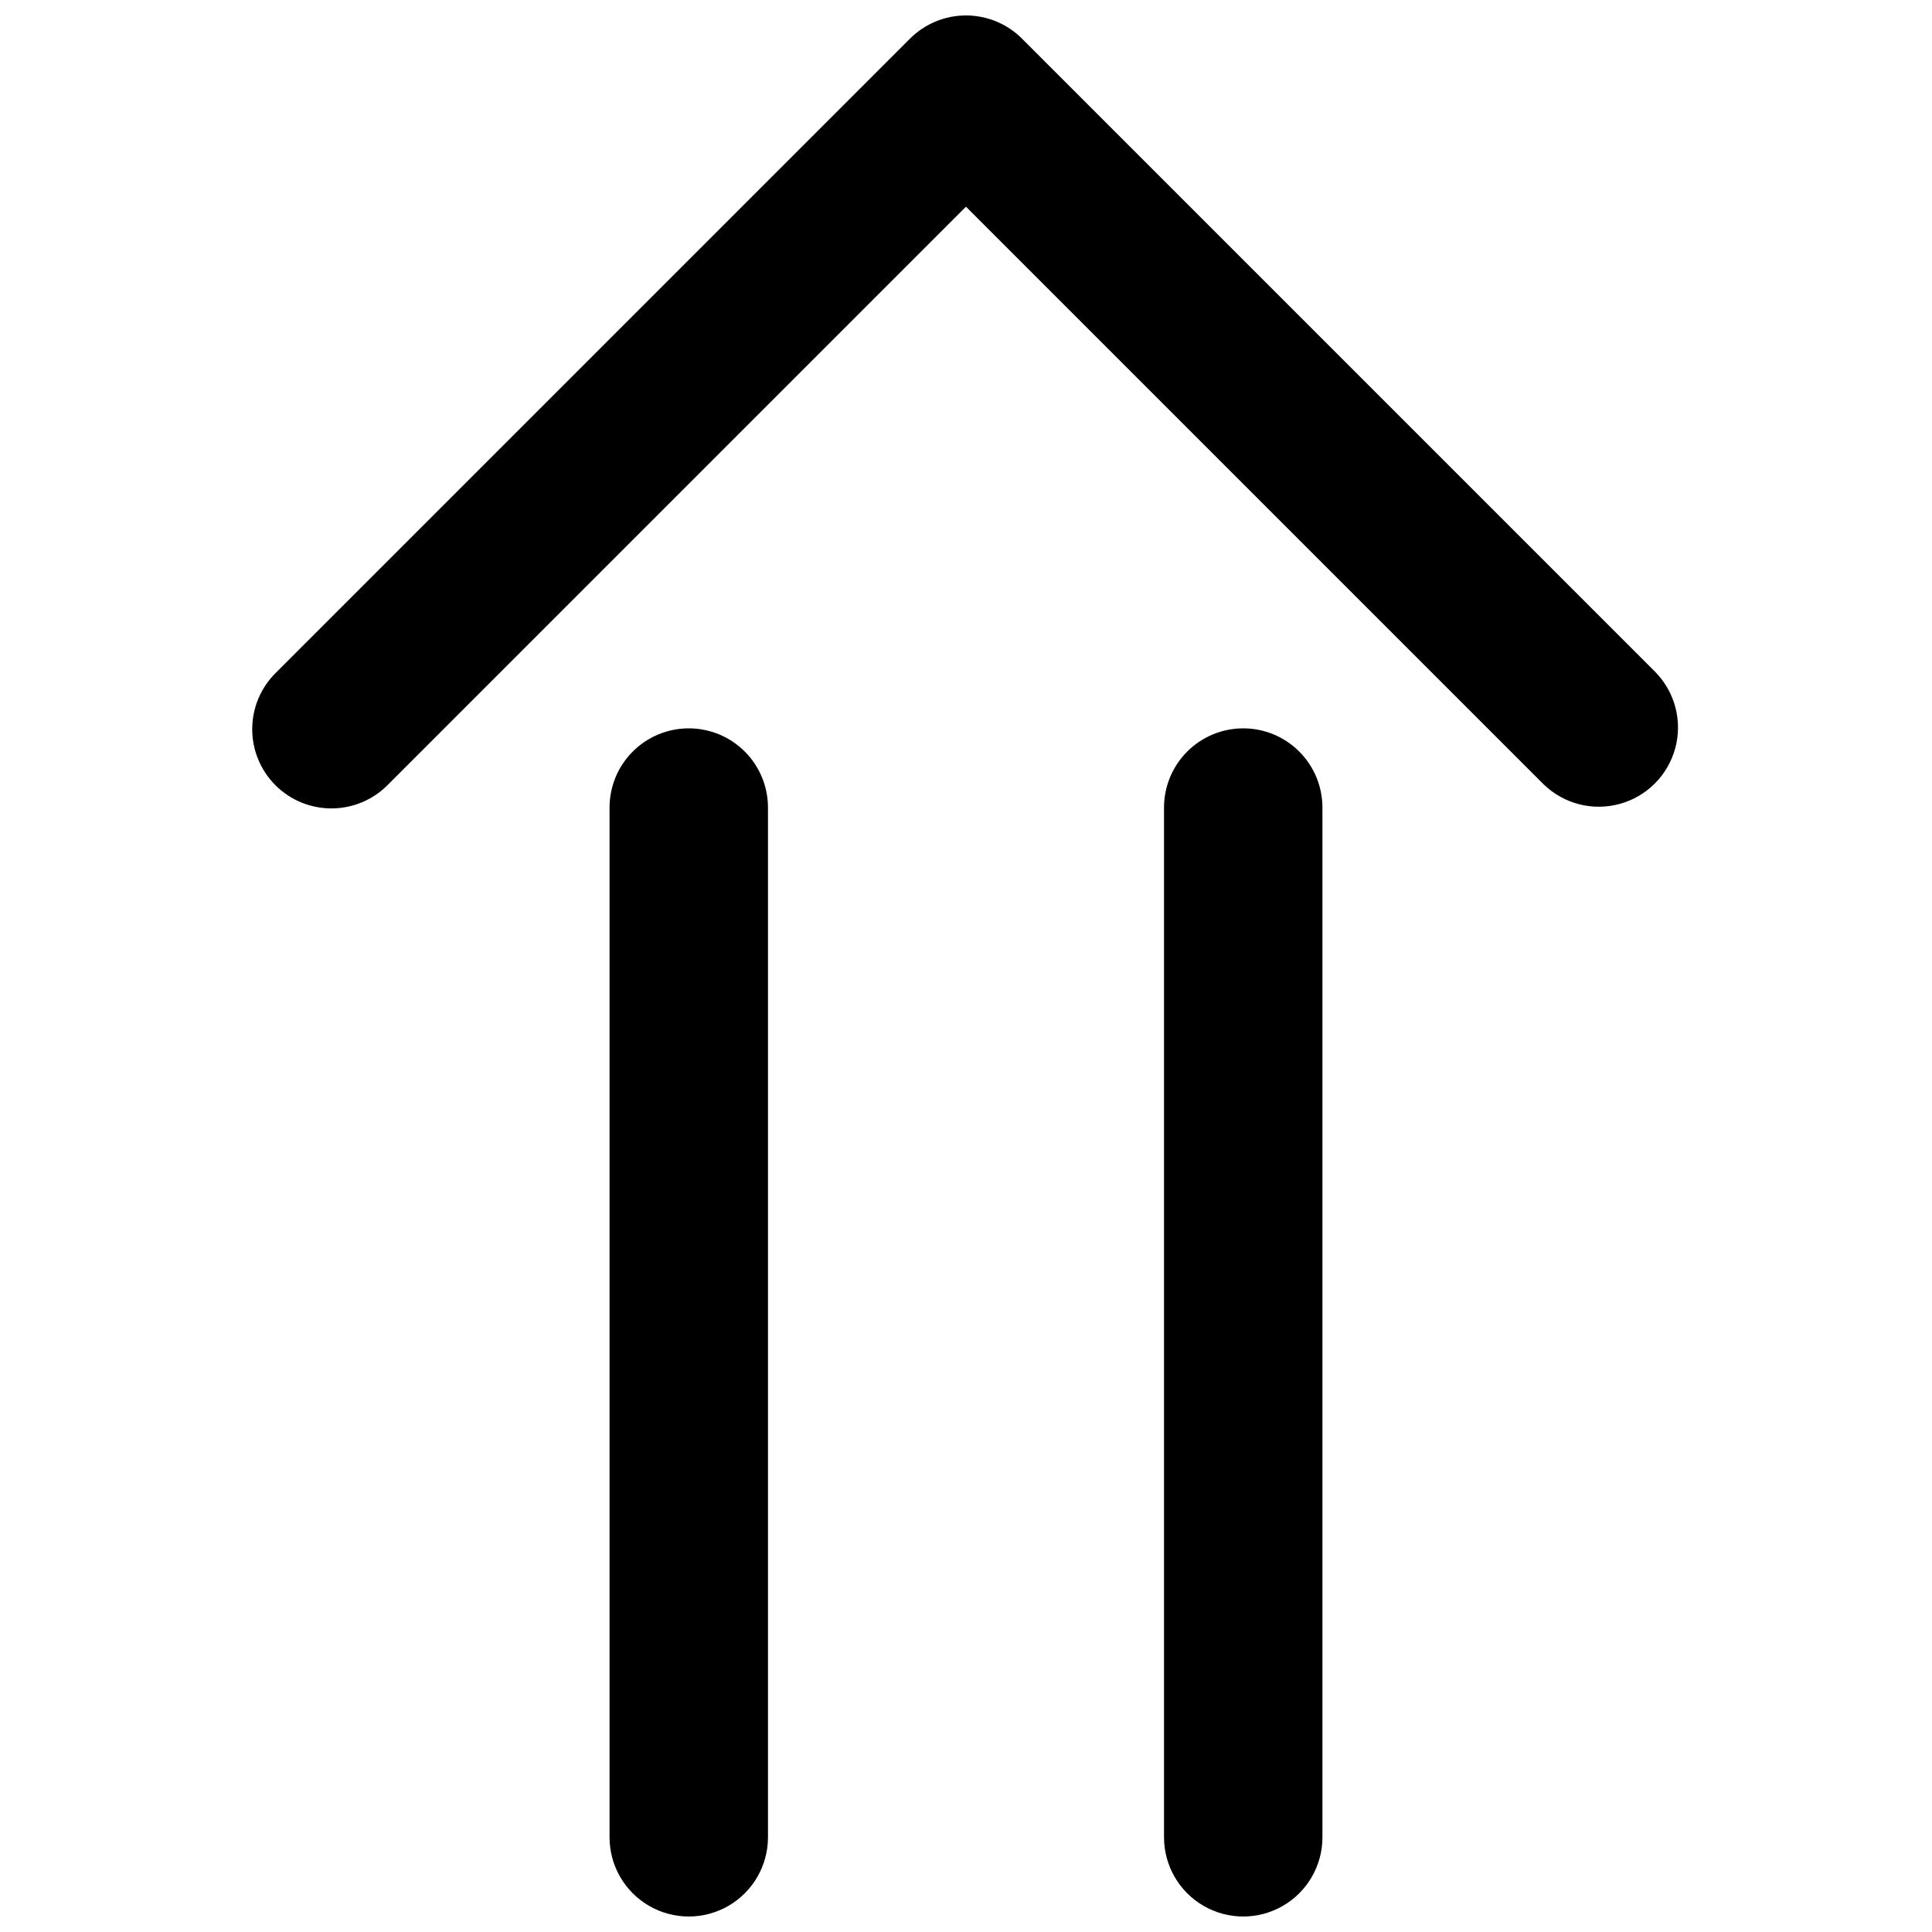
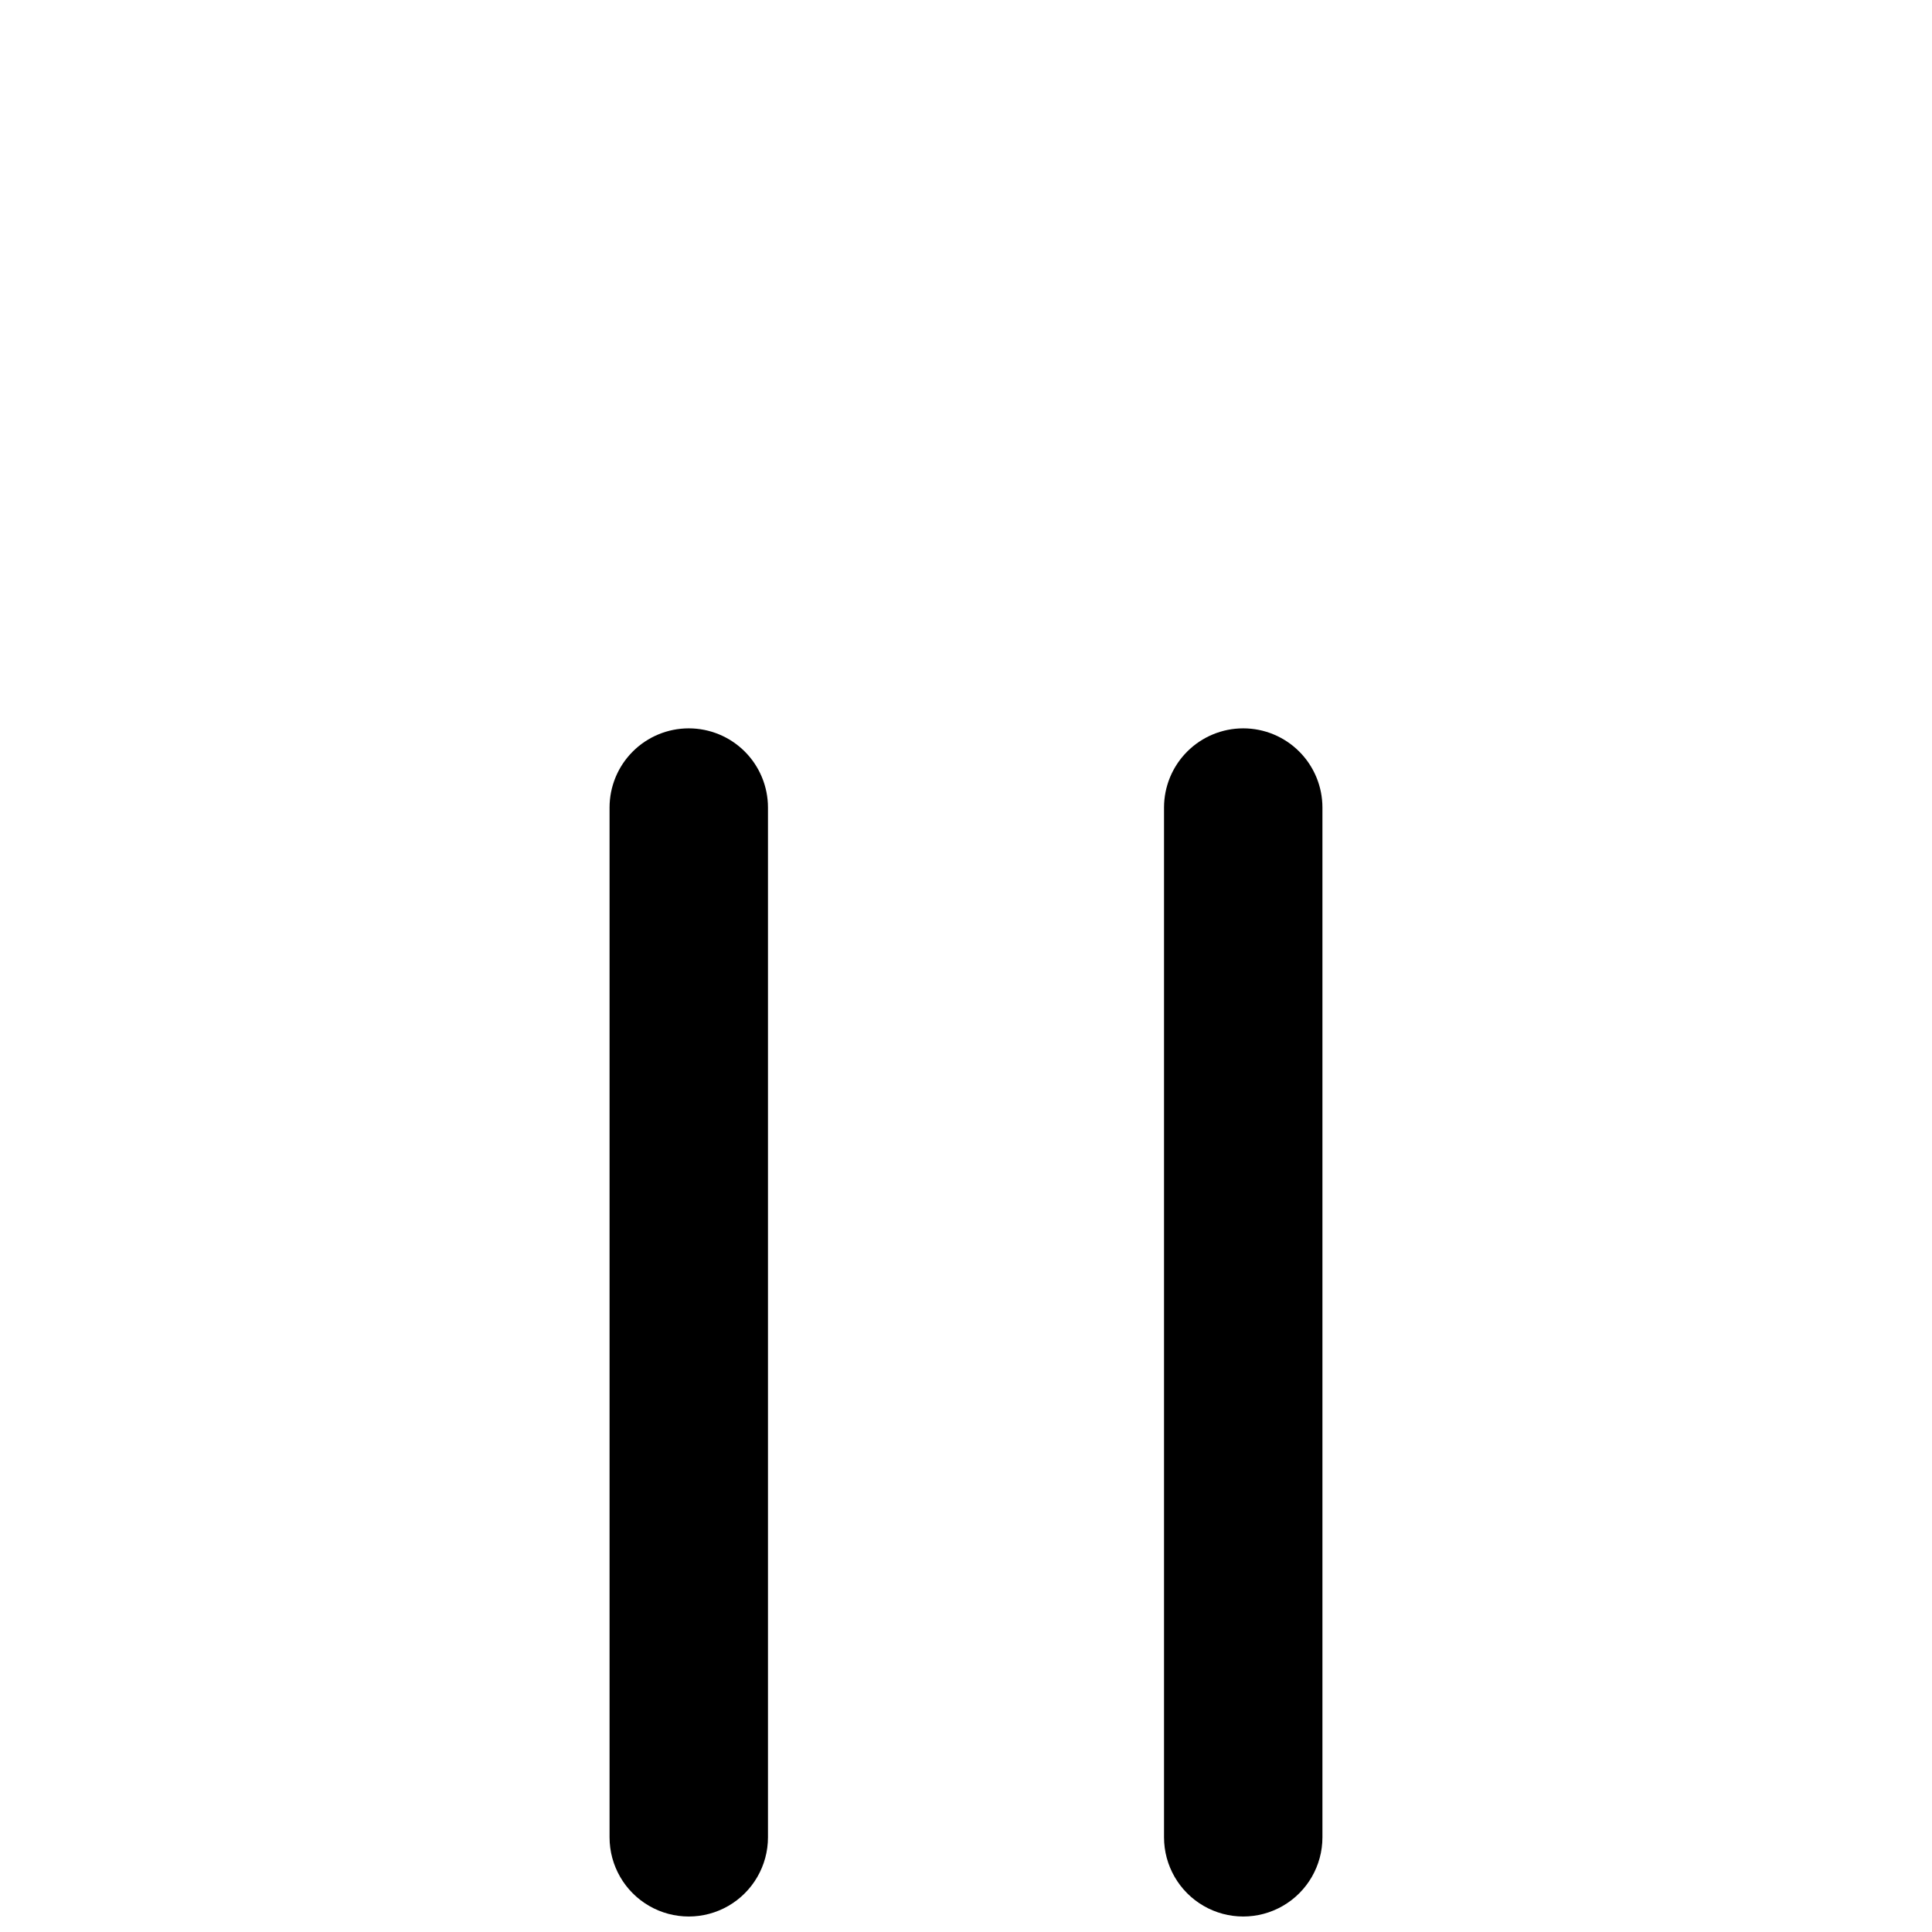
<svg xmlns="http://www.w3.org/2000/svg" width="800px" height="800px" version="1.1" viewBox="144 144 512 512">
  <defs>
    <clipPath id="c">
-       <path d="m210 148.09h379v210.91h-379z" />
-     </clipPath>
+       </clipPath>
    <clipPath id="b">
      <path d="m452 337h43v314.9h-43z" />
    </clipPath>
    <clipPath id="a">
      <path d="m305 337h43v314.9h-43z" />
    </clipPath>
  </defs>
  <g>
    <g clip-path="url(#c)">
      <path d="m582.78 322.18-167.94-167.94c-3.934-3.938-9.273-6.148-14.84-6.148s-10.906 2.211-14.844 6.148l-167.94 167.94c-4.035 3.914-6.332 9.285-6.375 14.91-0.043 5.621 2.172 11.027 6.148 15 3.977 3.977 9.383 6.191 15.004 6.148s10.992-2.34 14.91-6.375l153.09-153.09 153.09 153.09c5.328 5.172 12.988 7.141 20.152 5.184 7.16-1.957 12.754-7.555 14.711-14.715 1.957-7.16-0.012-14.824-5.18-20.152z" />
    </g>
    <g clip-path="url(#b)">
      <path d="m473.47 337.02c-5.57 0-10.91 2.211-14.844 6.148-3.938 3.938-6.148 9.273-6.148 14.844v272.89c0 7.5 4 14.43 10.496 18.18 6.492 3.75 14.496 3.75 20.988 0 6.496-3.75 10.496-10.68 10.496-18.18v-272.89c0-5.57-2.211-10.906-6.148-14.844-3.934-3.938-9.273-6.148-14.84-6.148z" />
    </g>
    <g clip-path="url(#a)">
      <path d="m326.53 337.02c-5.57 0-10.906 2.211-14.844 6.148s-6.148 9.273-6.148 14.844v272.89c0 7.5 4 14.43 10.496 18.18 6.492 3.75 14.496 3.75 20.992 0 6.492-3.75 10.496-10.68 10.496-18.18v-272.89c0-5.57-2.211-10.906-6.148-14.844s-9.277-6.148-14.844-6.148z" />
    </g>
  </g>
</svg>